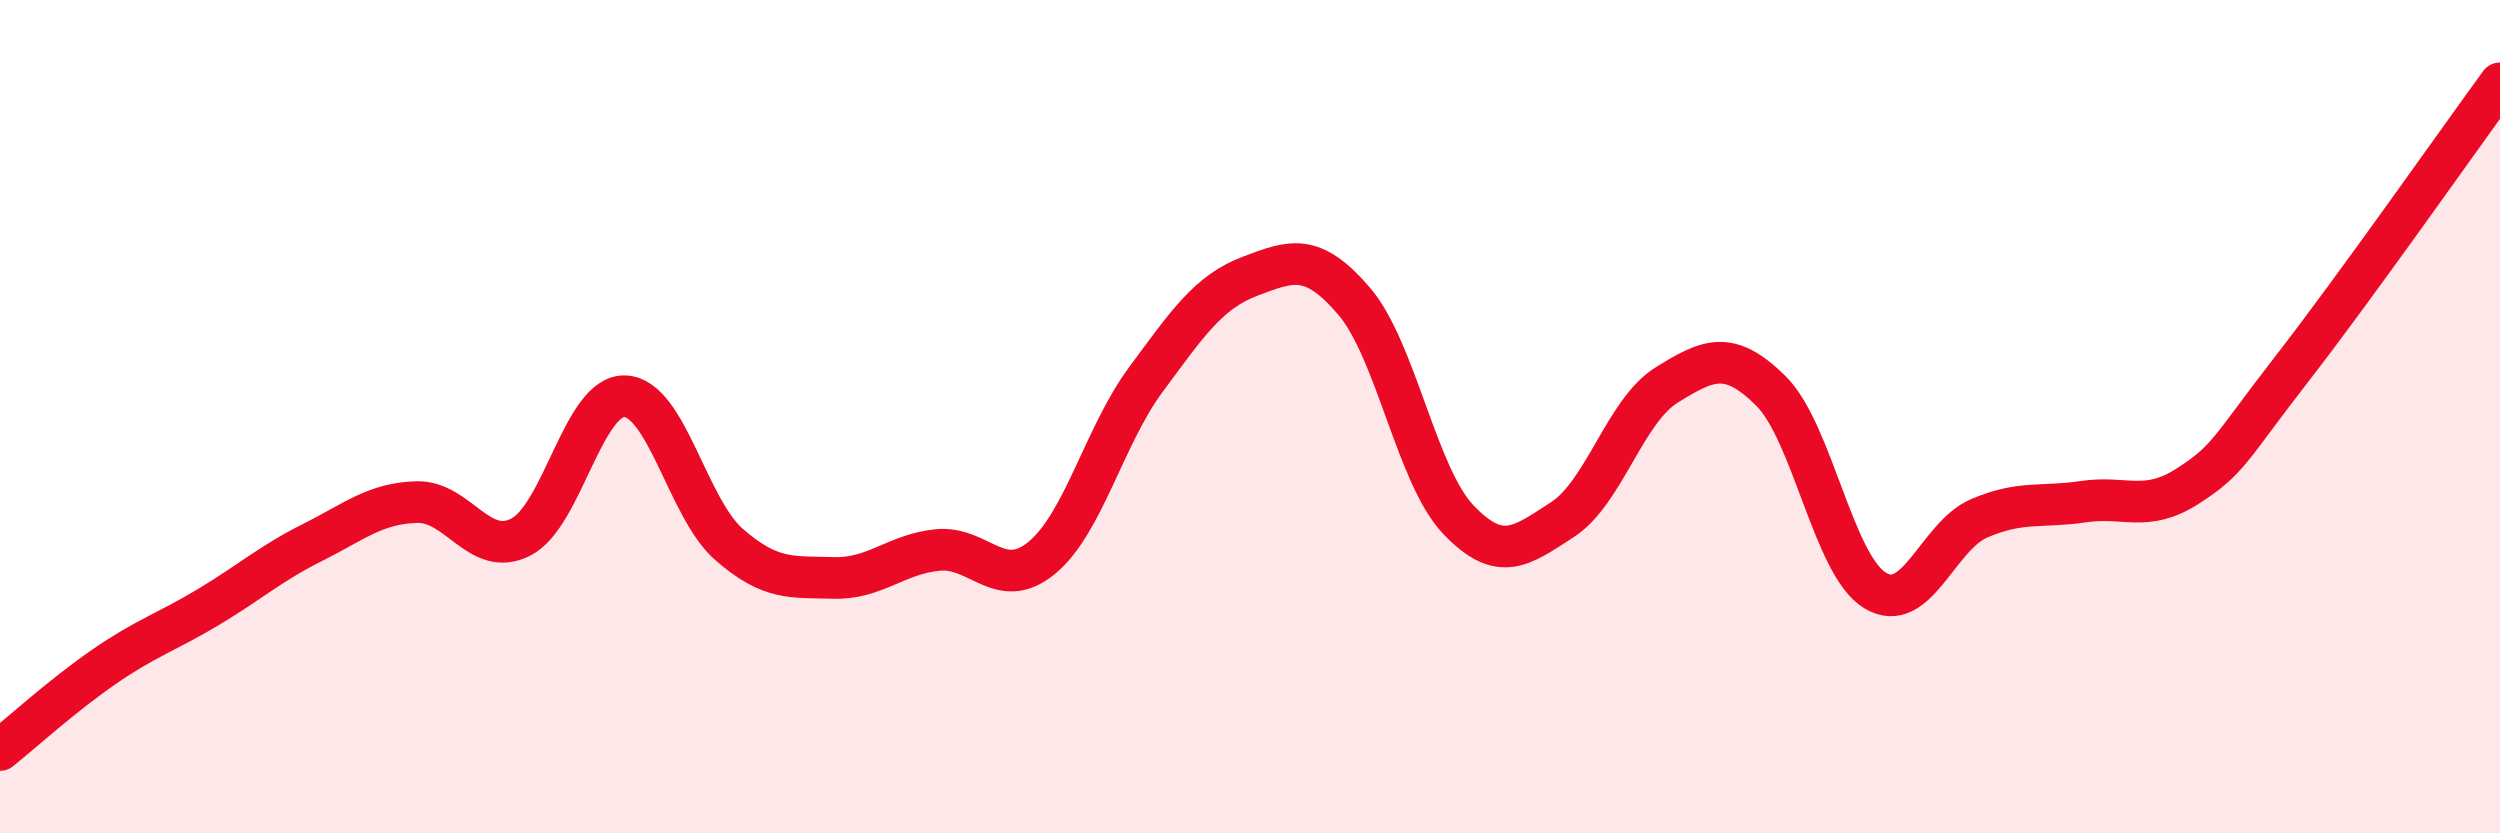
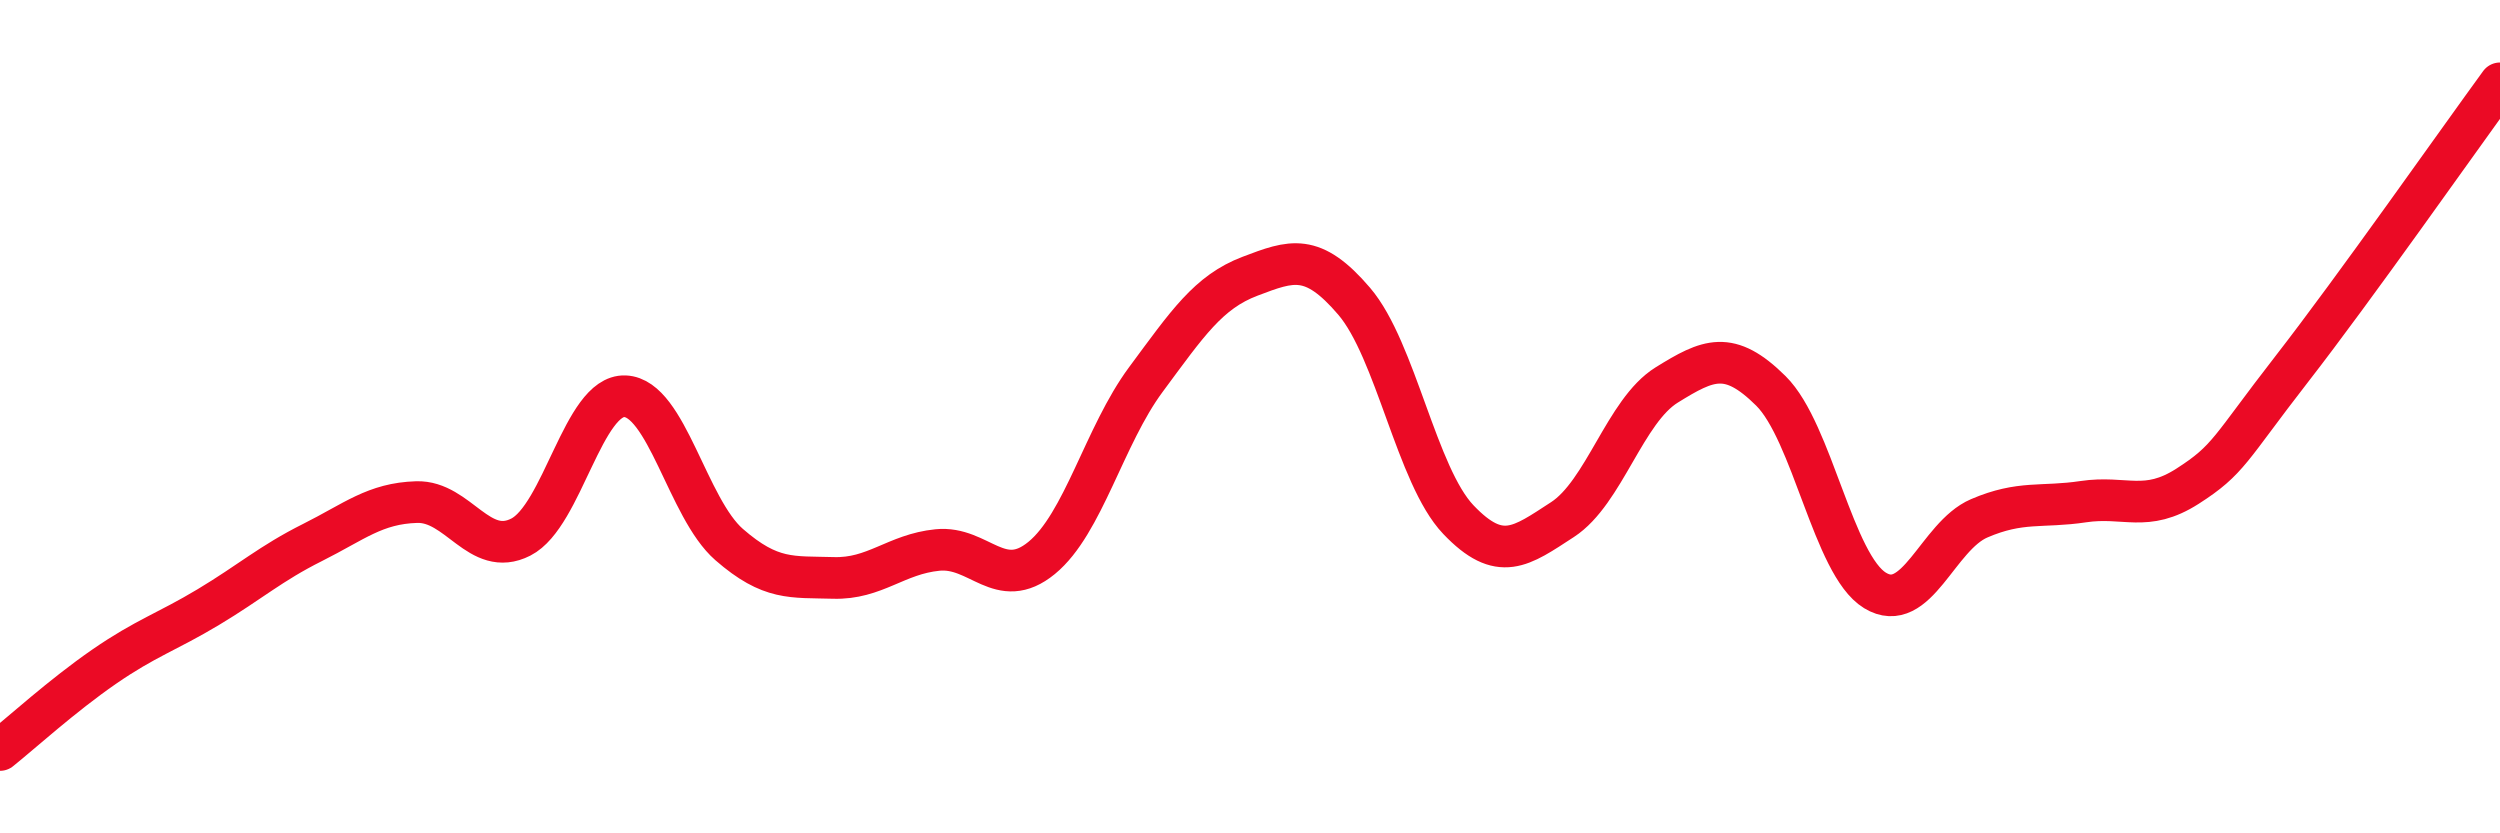
<svg xmlns="http://www.w3.org/2000/svg" width="60" height="20" viewBox="0 0 60 20">
-   <path d="M 0,18 C 0.5,17.6 1.5,16.69 2.5,16 C 3.5,15.31 4,15.17 5,14.57 C 6,13.97 6.5,13.52 7.5,13.02 C 8.5,12.52 9,12.08 10,12.05 C 11,12.02 11.5,13.4 12.5,12.89 C 13.5,12.38 14,9.47 15,9.51 C 16,9.55 16.5,12.2 17.5,13.07 C 18.5,13.94 19,13.84 20,13.87 C 21,13.9 21.5,13.3 22.5,13.2 C 23.5,13.1 24,14.21 25,13.39 C 26,12.57 26.5,10.46 27.5,9.11 C 28.5,7.76 29,7.01 30,6.63 C 31,6.25 31.5,6.06 32.5,7.23 C 33.5,8.4 34,11.42 35,12.47 C 36,13.52 36.5,13.12 37.5,12.47 C 38.5,11.82 39,9.86 40,9.24 C 41,8.62 41.5,8.39 42.5,9.38 C 43.5,10.37 44,13.56 45,14.17 C 46,14.78 46.5,12.87 47.5,12.44 C 48.5,12.01 49,12.19 50,12.04 C 51,11.89 51.5,12.31 52.5,11.67 C 53.5,11.03 53.5,10.79 55,8.86 C 56.5,6.93 59,3.37 60,2L60 20L0 20Z" fill="#EB0A25" opacity="0.1" stroke-linecap="round" stroke-linejoin="round" />
  <path d="M 0,18 C 0.5,17.6 1.5,16.69 2.5,16 C 3.5,15.31 4,15.17 5,14.57 C 6,13.97 6.5,13.52 7.5,13.02 C 8.5,12.52 9,12.08 10,12.05 C 11,12.02 11.5,13.4 12.5,12.89 C 13.5,12.38 14,9.47 15,9.51 C 16,9.55 16.5,12.2 17.5,13.07 C 18.5,13.94 19,13.84 20,13.87 C 21,13.9 21.5,13.3 22.5,13.2 C 23.5,13.1 24,14.21 25,13.39 C 26,12.57 26.5,10.46 27.5,9.11 C 28.5,7.76 29,7.01 30,6.63 C 31,6.25 31.5,6.06 32.5,7.23 C 33.5,8.4 34,11.42 35,12.47 C 36,13.52 36.5,13.12 37.5,12.47 C 38.5,11.82 39,9.86 40,9.24 C 41,8.62 41.5,8.39 42.5,9.38 C 43.5,10.37 44,13.56 45,14.17 C 46,14.78 46.5,12.87 47.5,12.44 C 48.5,12.01 49,12.19 50,12.04 C 51,11.89 51.5,12.31 52.5,11.67 C 53.5,11.03 53.5,10.79 55,8.86 C 56.5,6.93 59,3.37 60,2" stroke="#EB0A25" stroke-width="1" fill="none" stroke-linecap="round" stroke-linejoin="round" />
</svg>